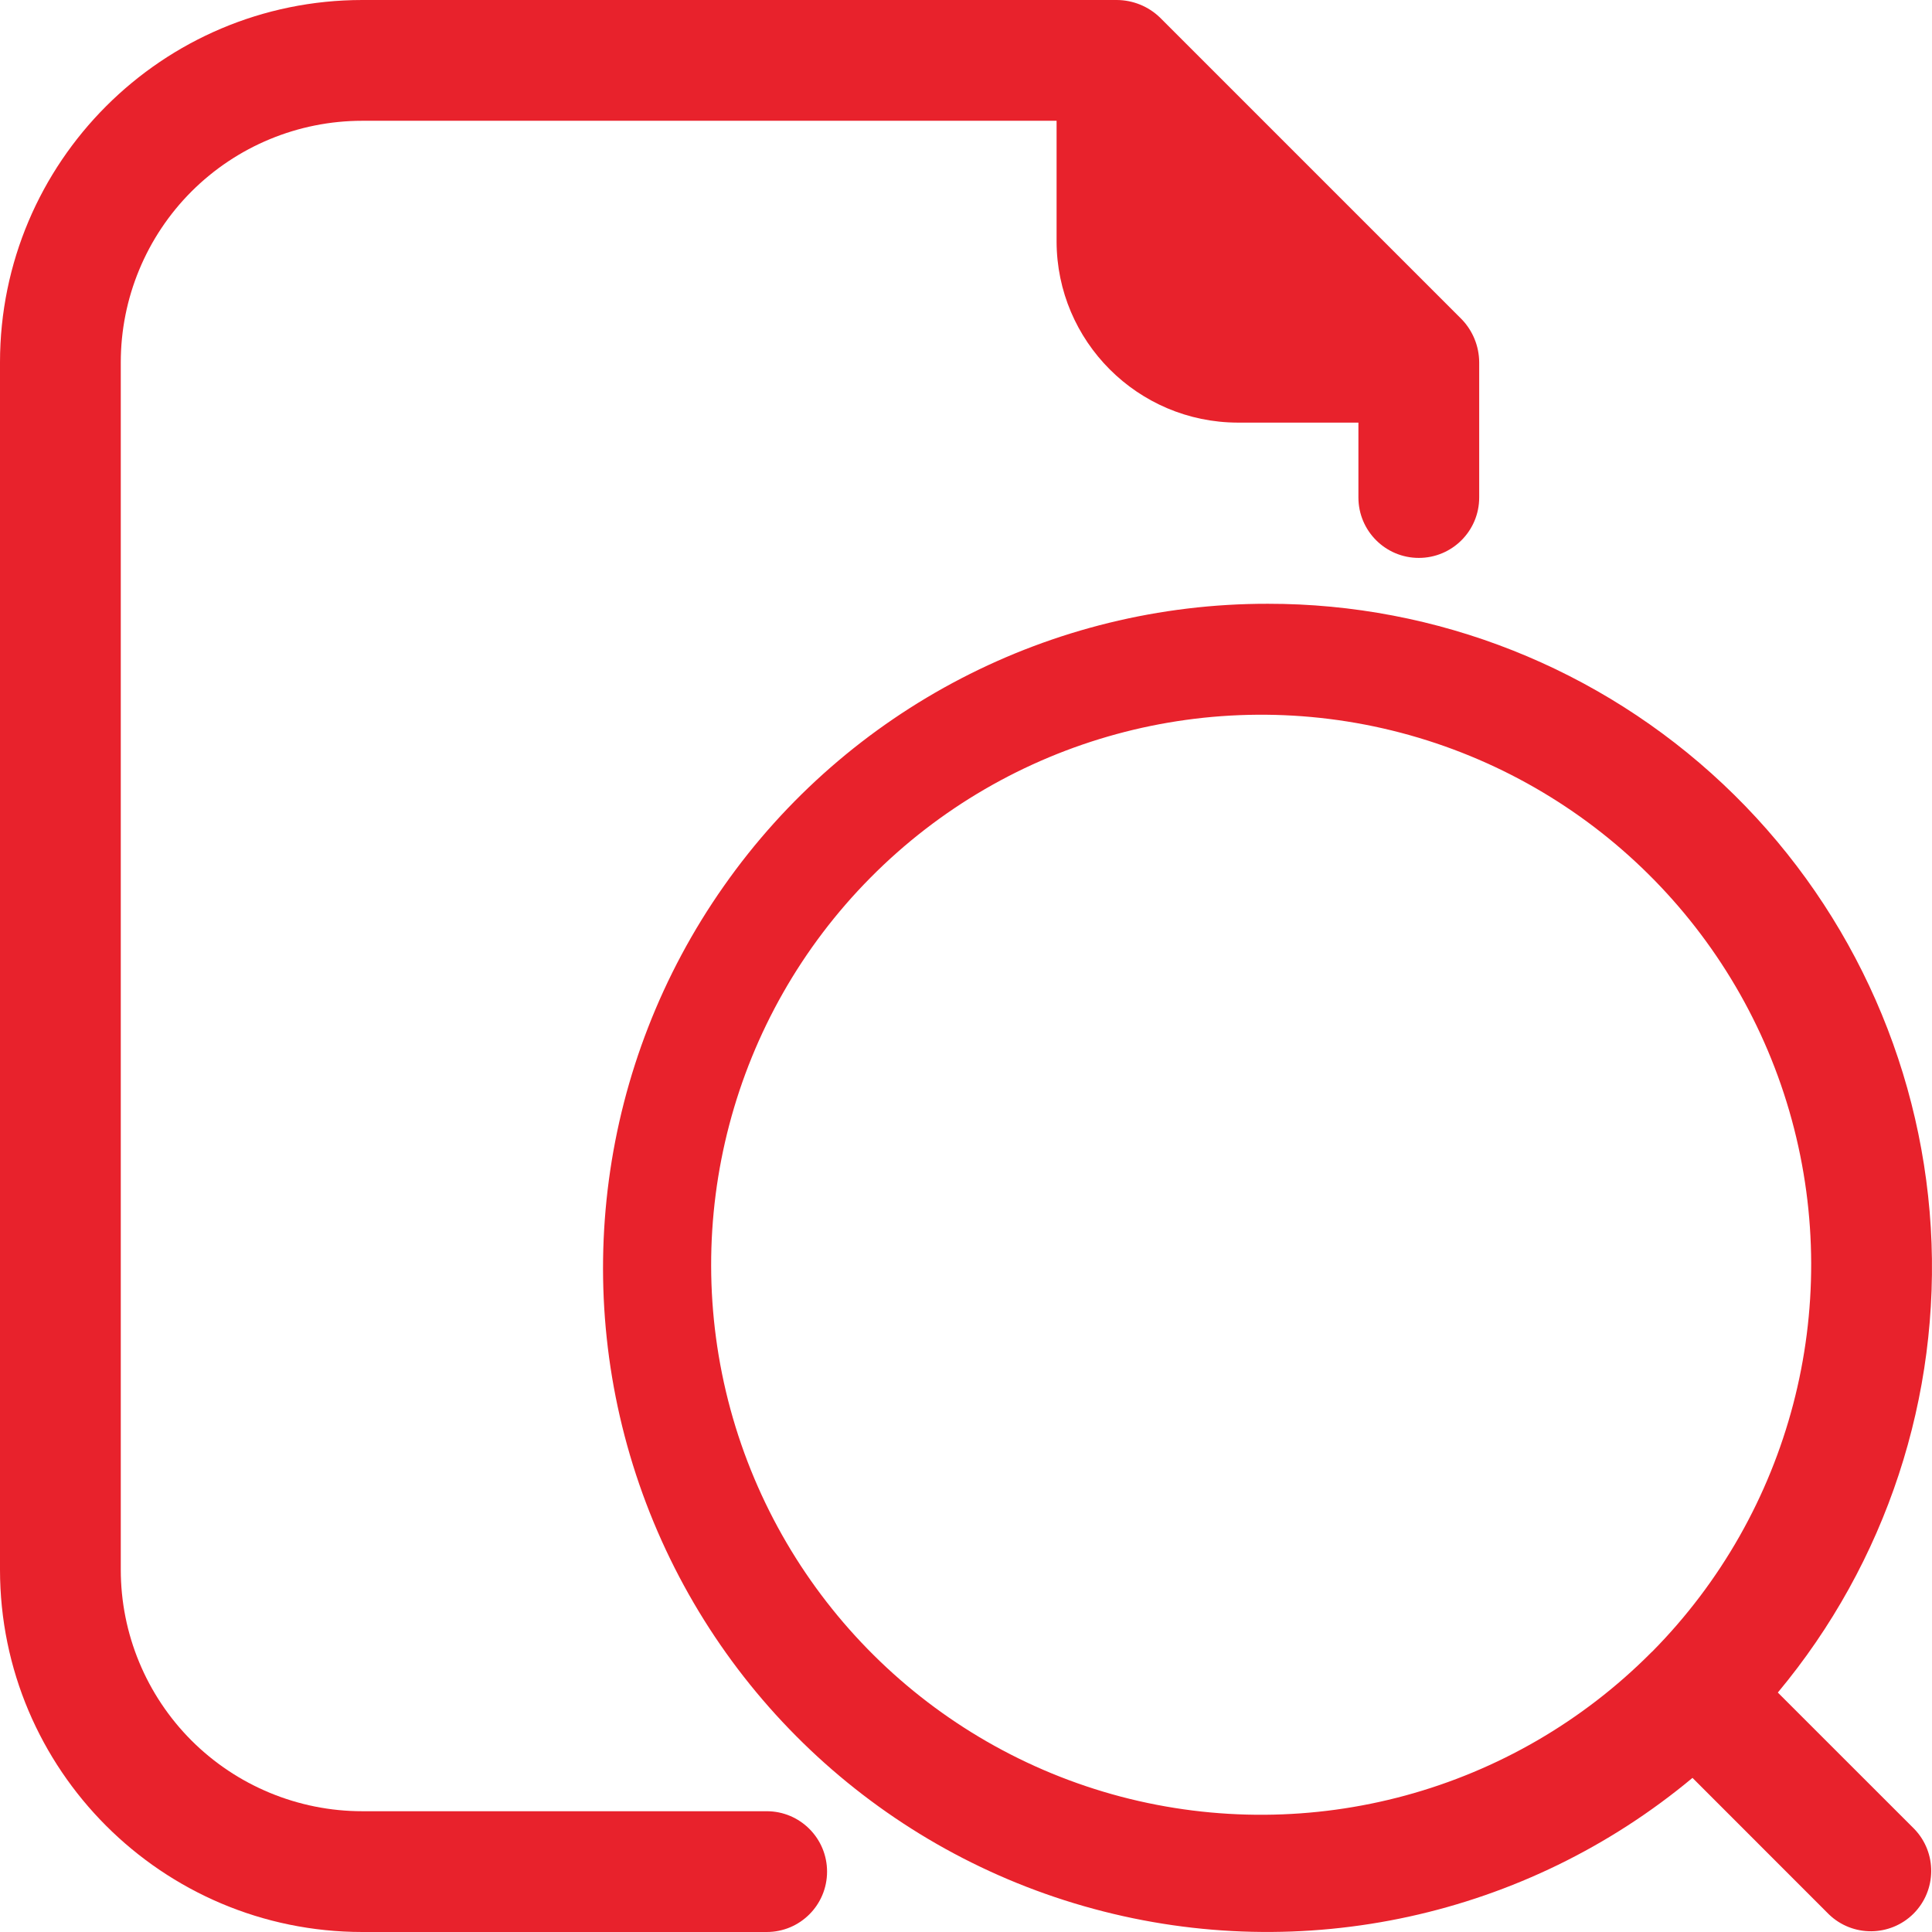
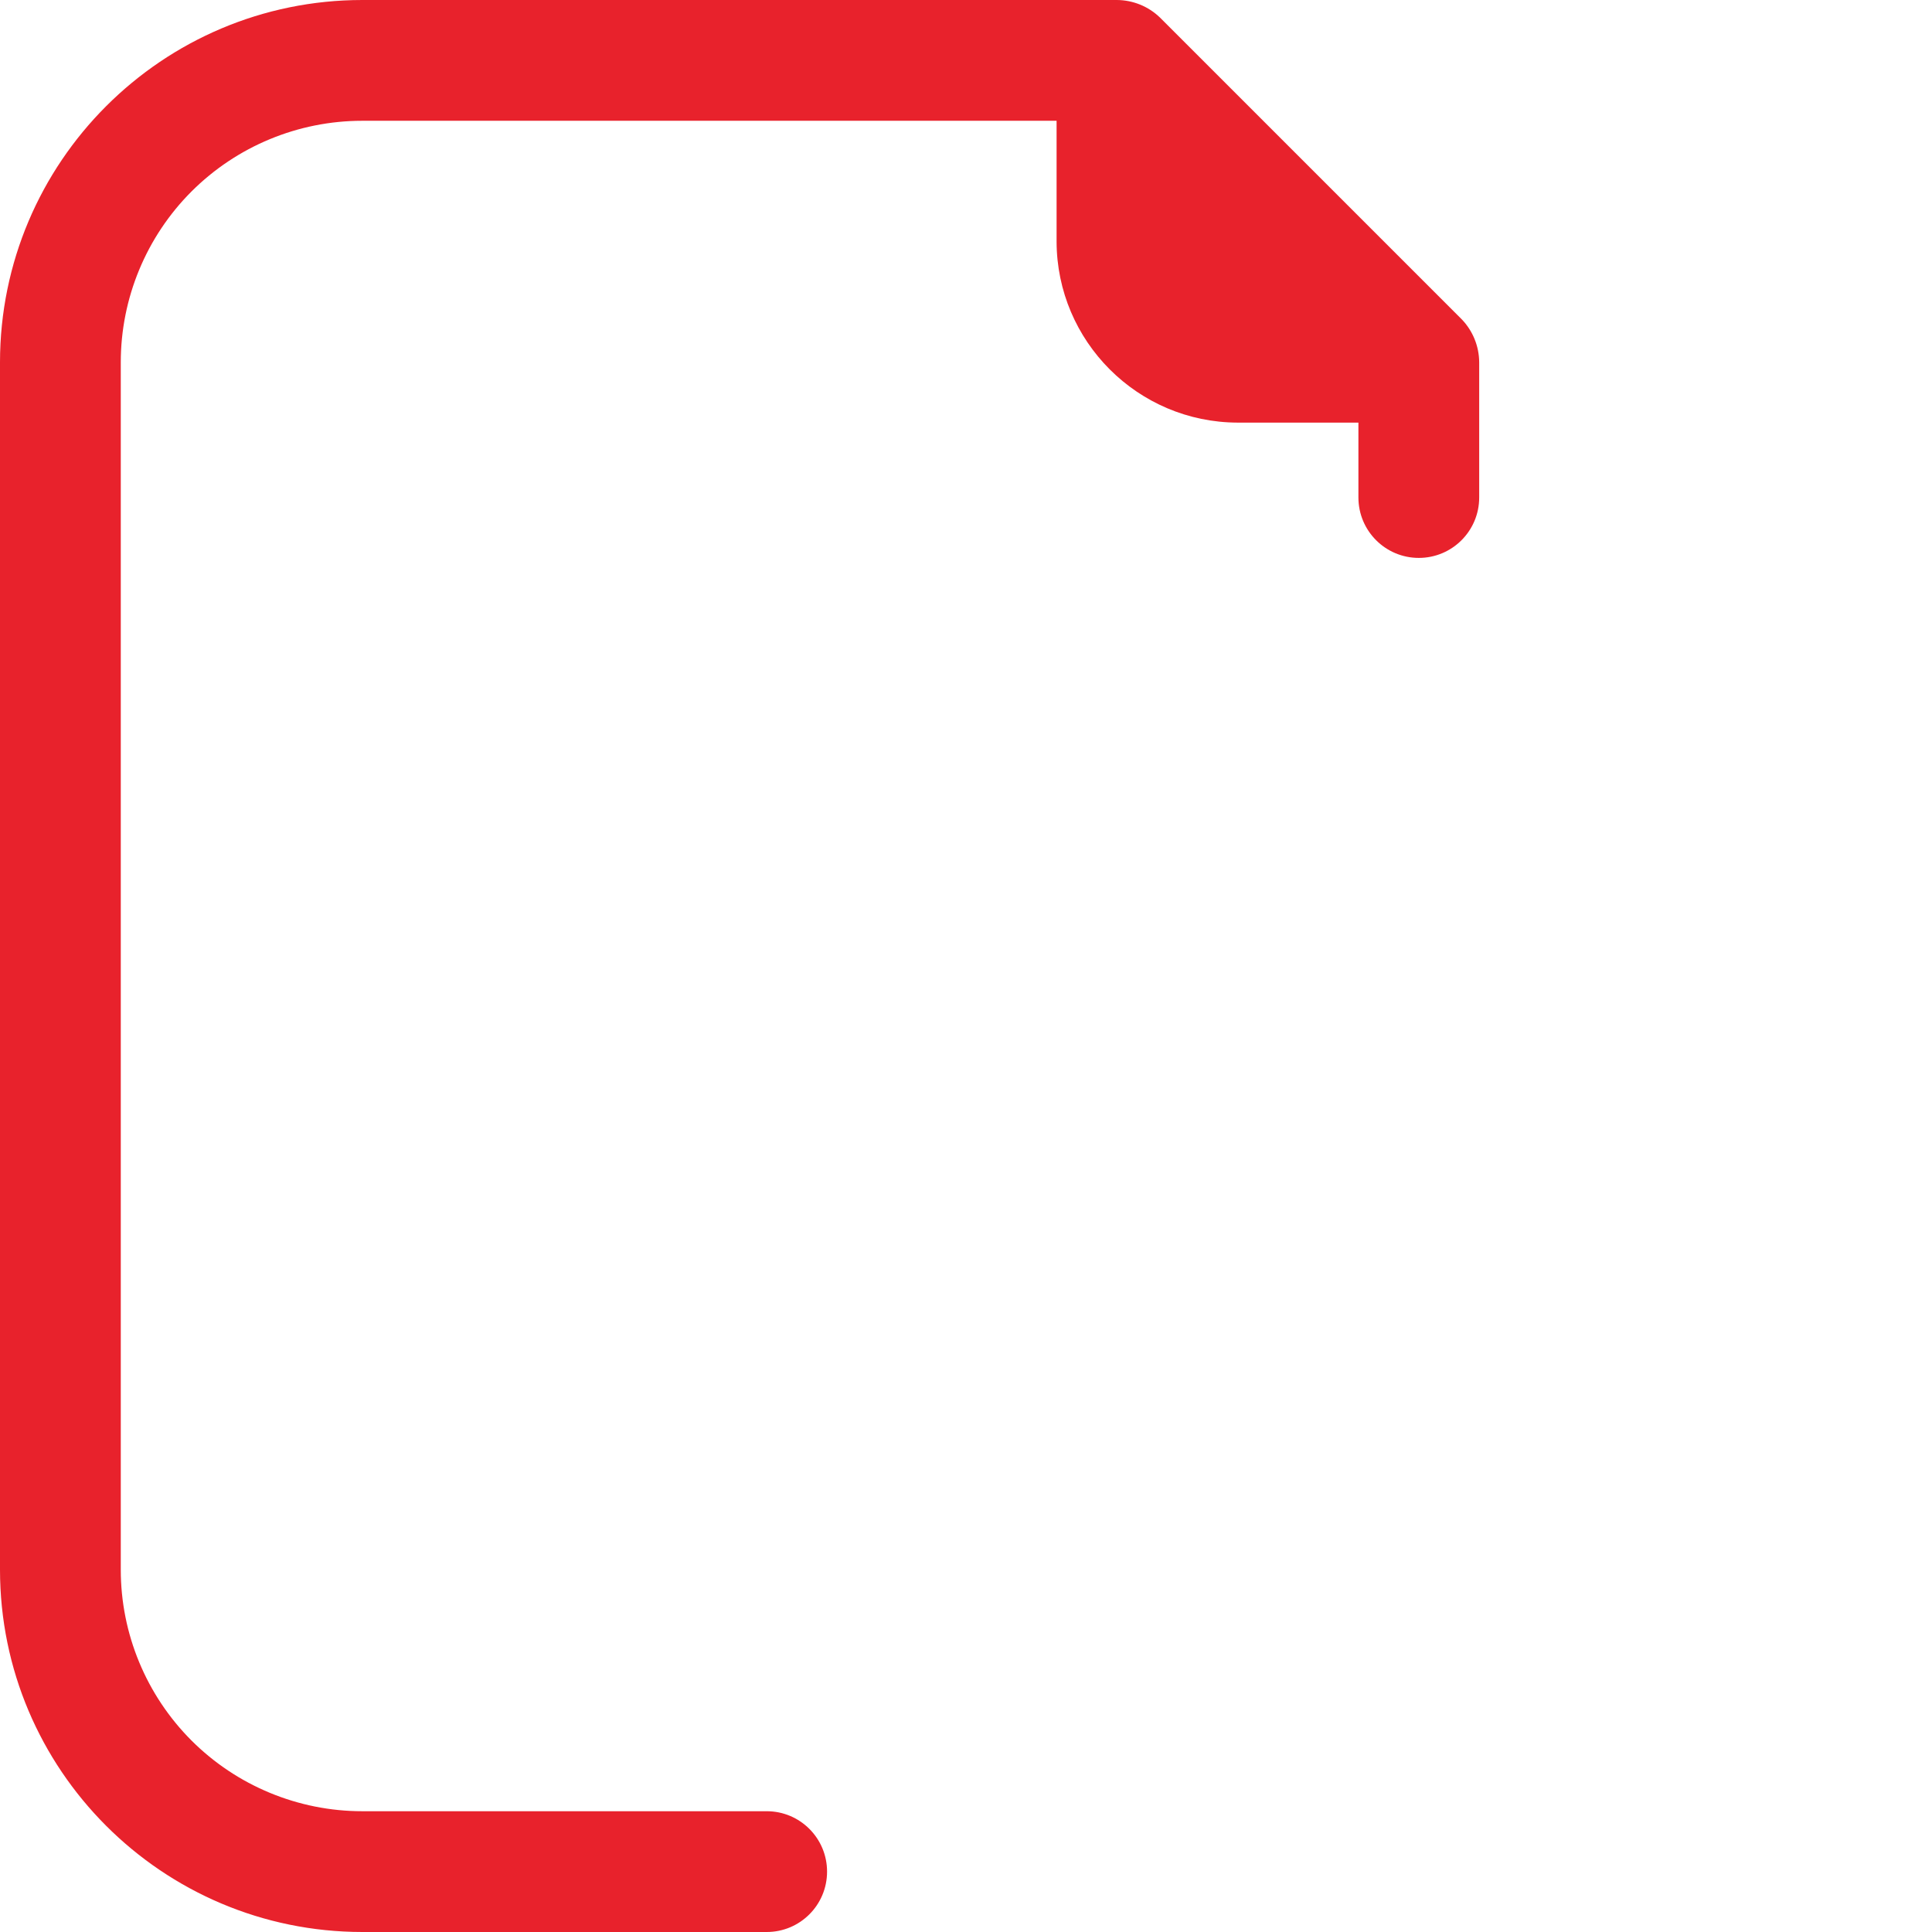
<svg xmlns="http://www.w3.org/2000/svg" width="35" height="35" viewBox="0 0 35 35" fill="none">
-   <path d="M22.968 10.938C19.044 10.933 15.365 12.843 13.112 16.054C10.856 19.262 10.307 23.373 11.642 27.062C12.977 30.751 16.026 33.558 19.813 34.581C23.6 35.607 27.648 34.72 30.661 32.208L33.132 34.68C33.562 35.094 34.243 35.088 34.666 34.667C35.087 34.244 35.093 33.562 34.679 33.133L32.207 30.662C34.17 28.309 35.162 25.295 34.978 22.236C34.792 19.177 33.446 16.304 31.214 14.204C28.982 12.104 26.034 10.935 22.968 10.938ZM29.932 29.92L29.926 29.924L29.921 29.931H29.919C27.411 32.458 23.748 33.453 20.306 32.548C16.865 31.64 14.169 28.965 13.233 25.532C12.299 22.097 13.265 18.425 15.771 15.898C18.274 13.371 21.938 12.371 25.379 13.275C28.821 14.181 31.521 16.851 32.459 20.284C33.396 23.716 32.434 27.389 29.932 29.92Z" fill="#E8222C" />
  <path d="M6.563 35H13.89C14.494 35 14.983 34.511 14.983 33.906C14.983 33.302 14.494 32.812 13.89 32.812H6.563C5.403 32.812 4.29 32.351 3.469 31.531C2.649 30.71 2.188 29.597 2.188 28.438V6.563C2.188 5.403 2.649 4.29 3.469 3.469C4.29 2.649 5.403 2.188 6.563 2.188H19.141V4.375C19.145 6.184 20.613 7.652 22.422 7.656H24.609V9.013C24.609 9.617 25.099 10.107 25.703 10.107C26.308 10.107 26.797 9.617 26.797 9.013V6.563C26.795 6.272 26.682 5.994 26.481 5.785L21.012 0.316C20.803 0.115 20.525 0.002 20.234 0H6.563C2.939 0.002 0.002 2.939 0 6.562V28.438C0.002 32.06 2.939 34.998 6.563 35Z" fill="#E8222C" />
</svg>